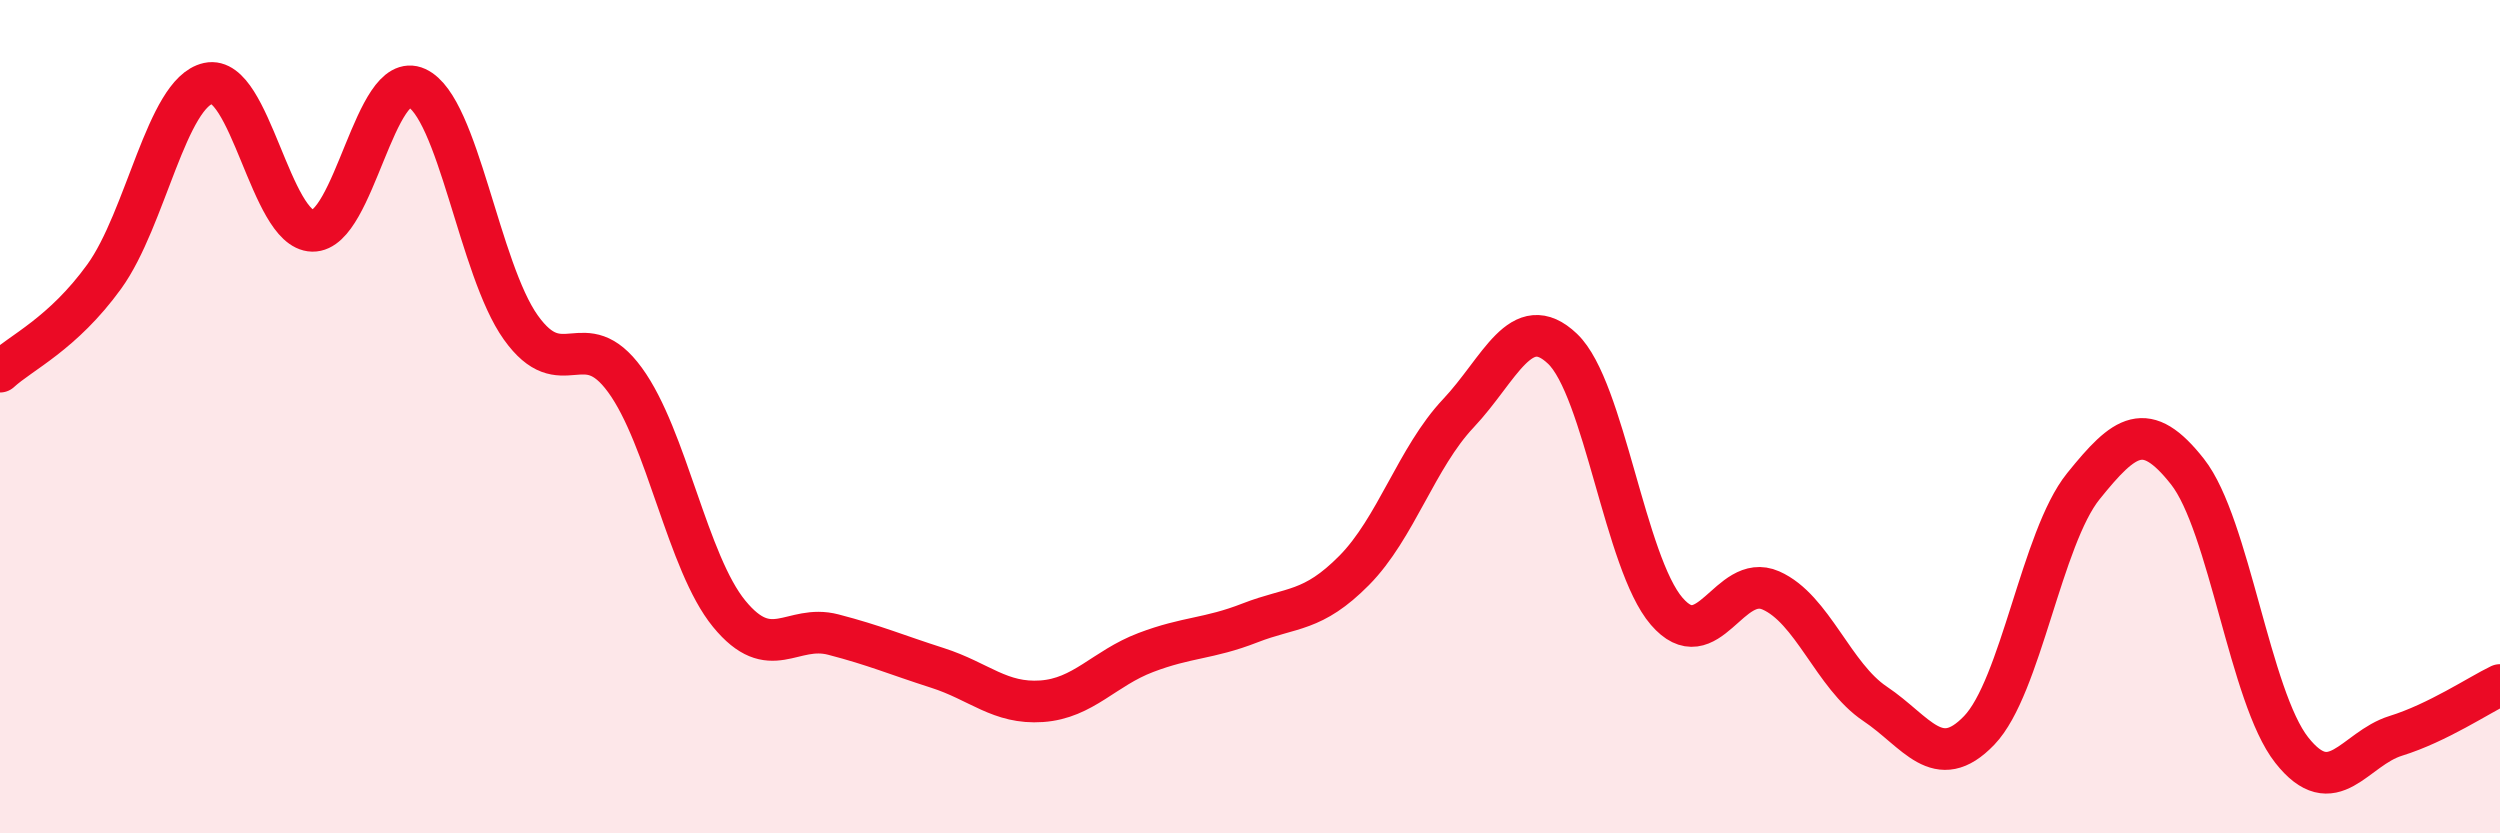
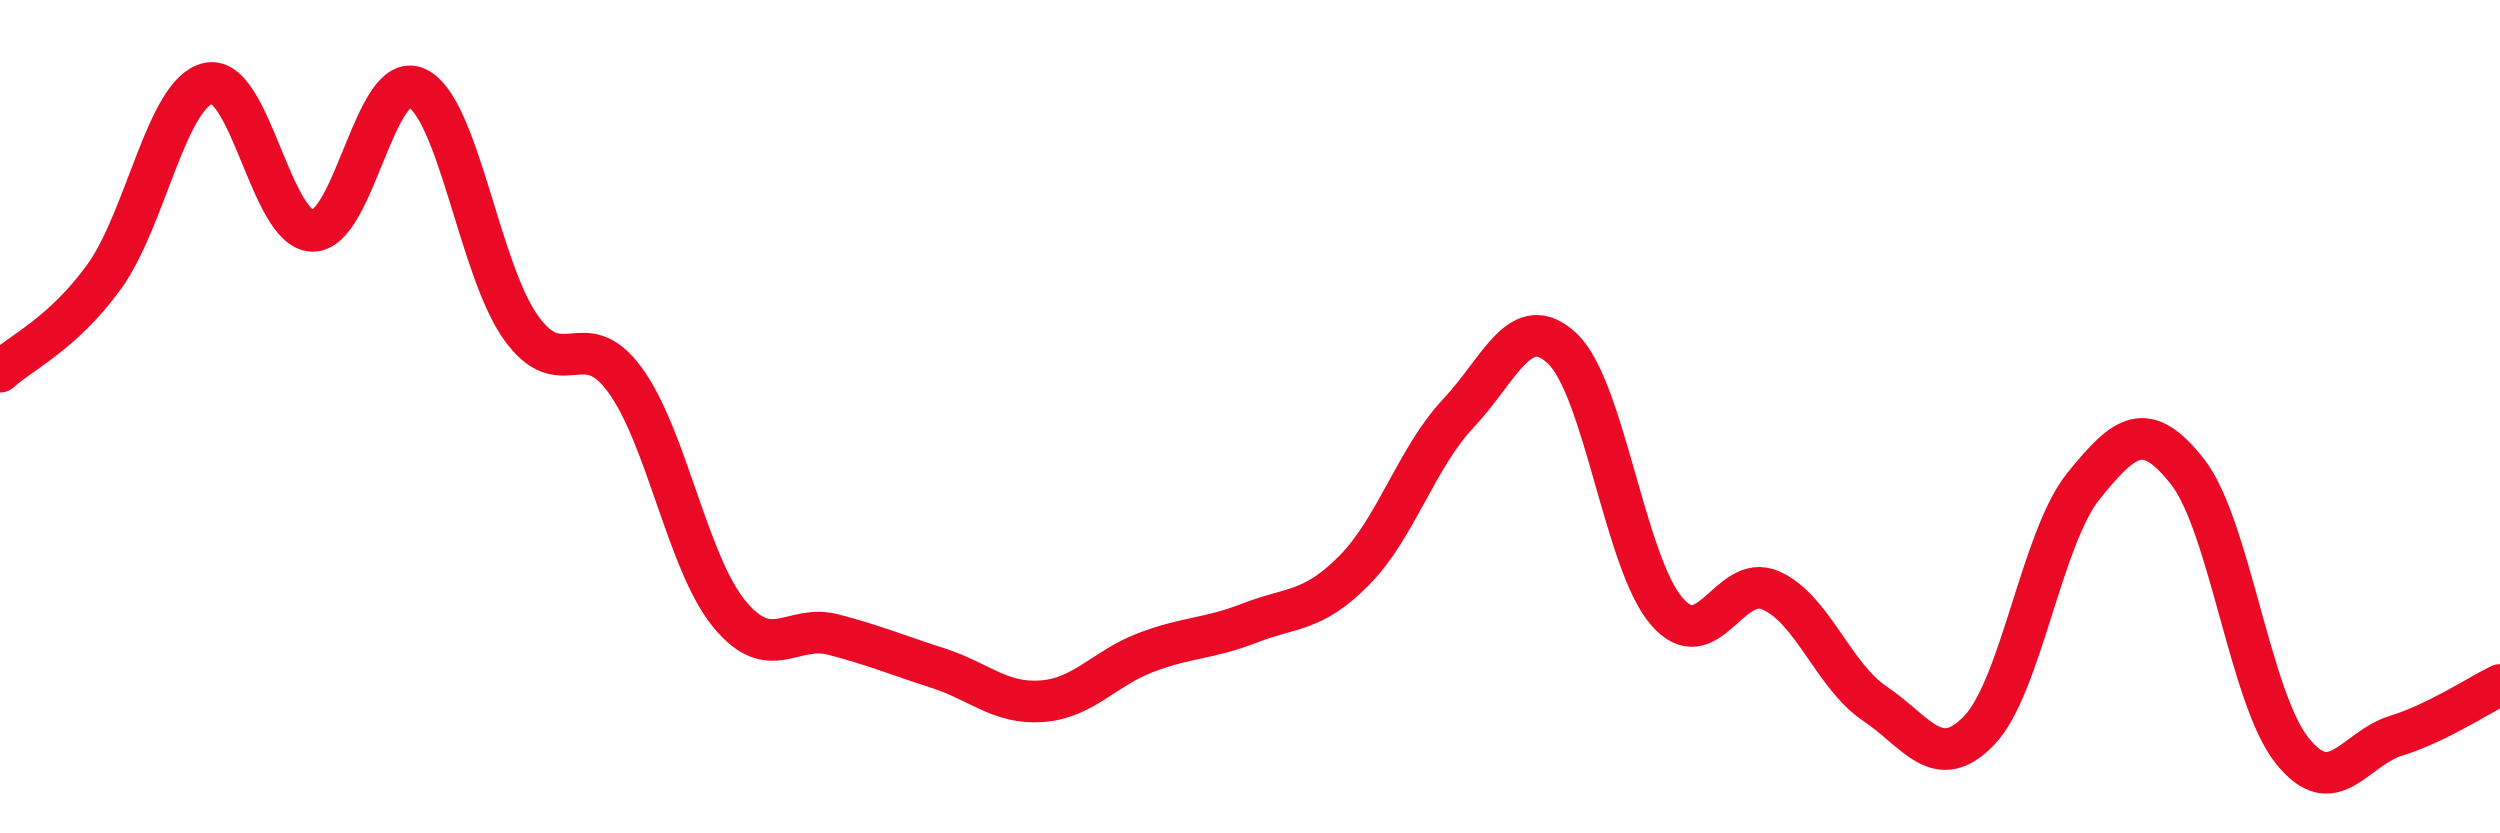
<svg xmlns="http://www.w3.org/2000/svg" width="60" height="20" viewBox="0 0 60 20">
-   <path d="M 0,8.92 C 0.5,8.46 1.5,8.02 2.5,6.64 C 3.5,5.26 4,2.22 5,2 C 6,1.78 6.5,5.52 7.5,5.54 C 8.5,5.56 9,1.65 10,2.11 C 11,2.57 11.5,6.46 12.5,7.86 C 13.5,9.26 14,7.75 15,9.12 C 16,10.49 16.5,13.51 17.5,14.73 C 18.5,15.95 19,14.97 20,15.23 C 21,15.49 21.5,15.71 22.5,16.03 C 23.5,16.35 24,16.9 25,16.83 C 26,16.76 26.5,16.04 27.5,15.66 C 28.5,15.28 29,15.34 30,14.95 C 31,14.56 31.5,14.7 32.5,13.69 C 33.5,12.68 34,10.98 35,9.92 C 36,8.86 36.5,7.42 37.5,8.37 C 38.5,9.32 39,13.51 40,14.67 C 41,15.83 41.5,13.73 42.5,14.17 C 43.5,14.61 44,16.22 45,16.89 C 46,17.56 46.5,18.57 47.5,17.53 C 48.5,16.49 49,12.91 50,11.67 C 51,10.43 51.5,10.05 52.5,11.32 C 53.5,12.59 54,16.73 55,18 C 56,19.27 56.5,17.97 57.5,17.66 C 58.5,17.35 59.5,16.68 60,16.44L60 20L0 20Z" fill="#EB0A25" opacity="0.1" stroke-linecap="round" stroke-linejoin="round" />
  <path d="M 0,8.92 C 0.5,8.46 1.5,8.02 2.5,6.64 C 3.5,5.26 4,2.22 5,2 C 6,1.78 6.5,5.52 7.5,5.54 C 8.5,5.56 9,1.65 10,2.11 C 11,2.57 11.5,6.46 12.5,7.86 C 13.5,9.26 14,7.75 15,9.12 C 16,10.49 16.5,13.51 17.5,14.73 C 18.5,15.95 19,14.97 20,15.23 C 21,15.49 21.5,15.71 22.5,16.03 C 23.5,16.35 24,16.9 25,16.83 C 26,16.76 26.5,16.04 27.5,15.66 C 28.5,15.28 29,15.34 30,14.95 C 31,14.56 31.5,14.7 32.5,13.69 C 33.5,12.68 34,10.98 35,9.92 C 36,8.86 36.5,7.42 37.5,8.37 C 38.5,9.32 39,13.51 40,14.67 C 41,15.83 41.5,13.73 42.5,14.17 C 43.5,14.61 44,16.22 45,16.89 C 46,17.56 46.5,18.57 47.5,17.53 C 48.5,16.49 49,12.91 50,11.67 C 51,10.43 51.5,10.05 52.5,11.32 C 53.5,12.59 54,16.73 55,18 C 56,19.27 56.5,17.97 57.5,17.66 C 58.5,17.35 59.5,16.68 60,16.44" stroke="#EB0A25" stroke-width="1" fill="none" stroke-linecap="round" stroke-linejoin="round" />
</svg>